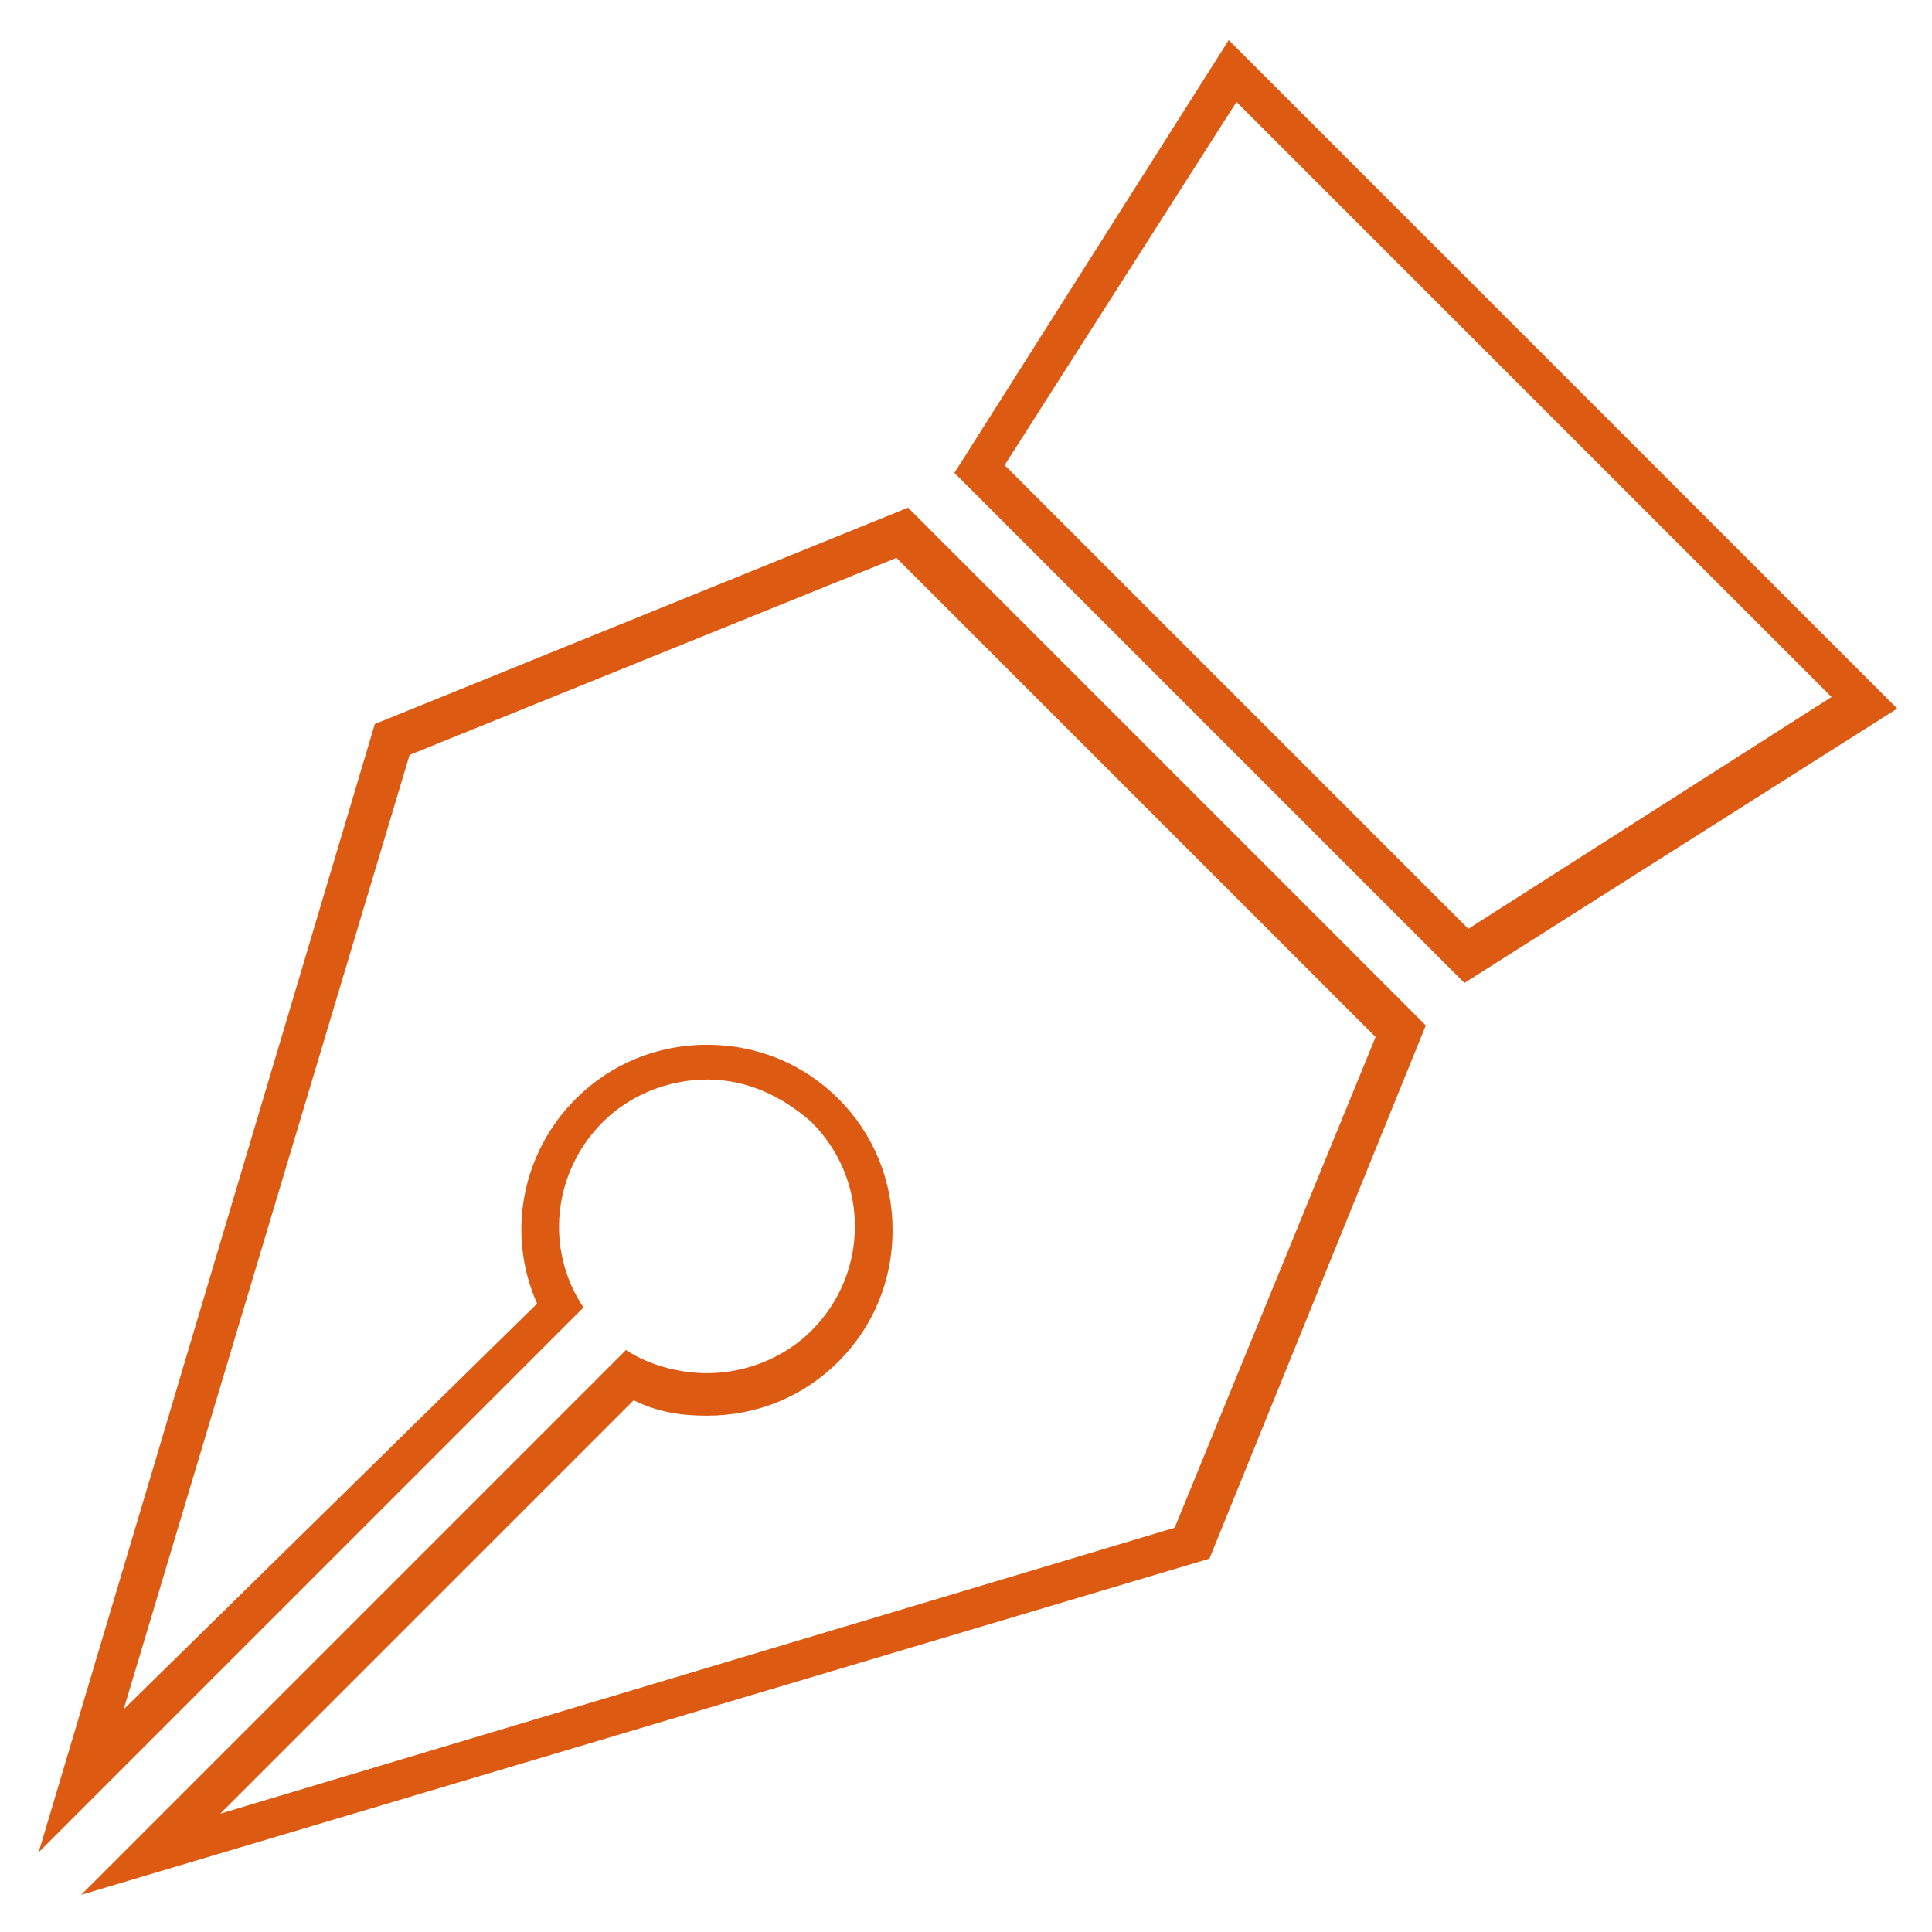
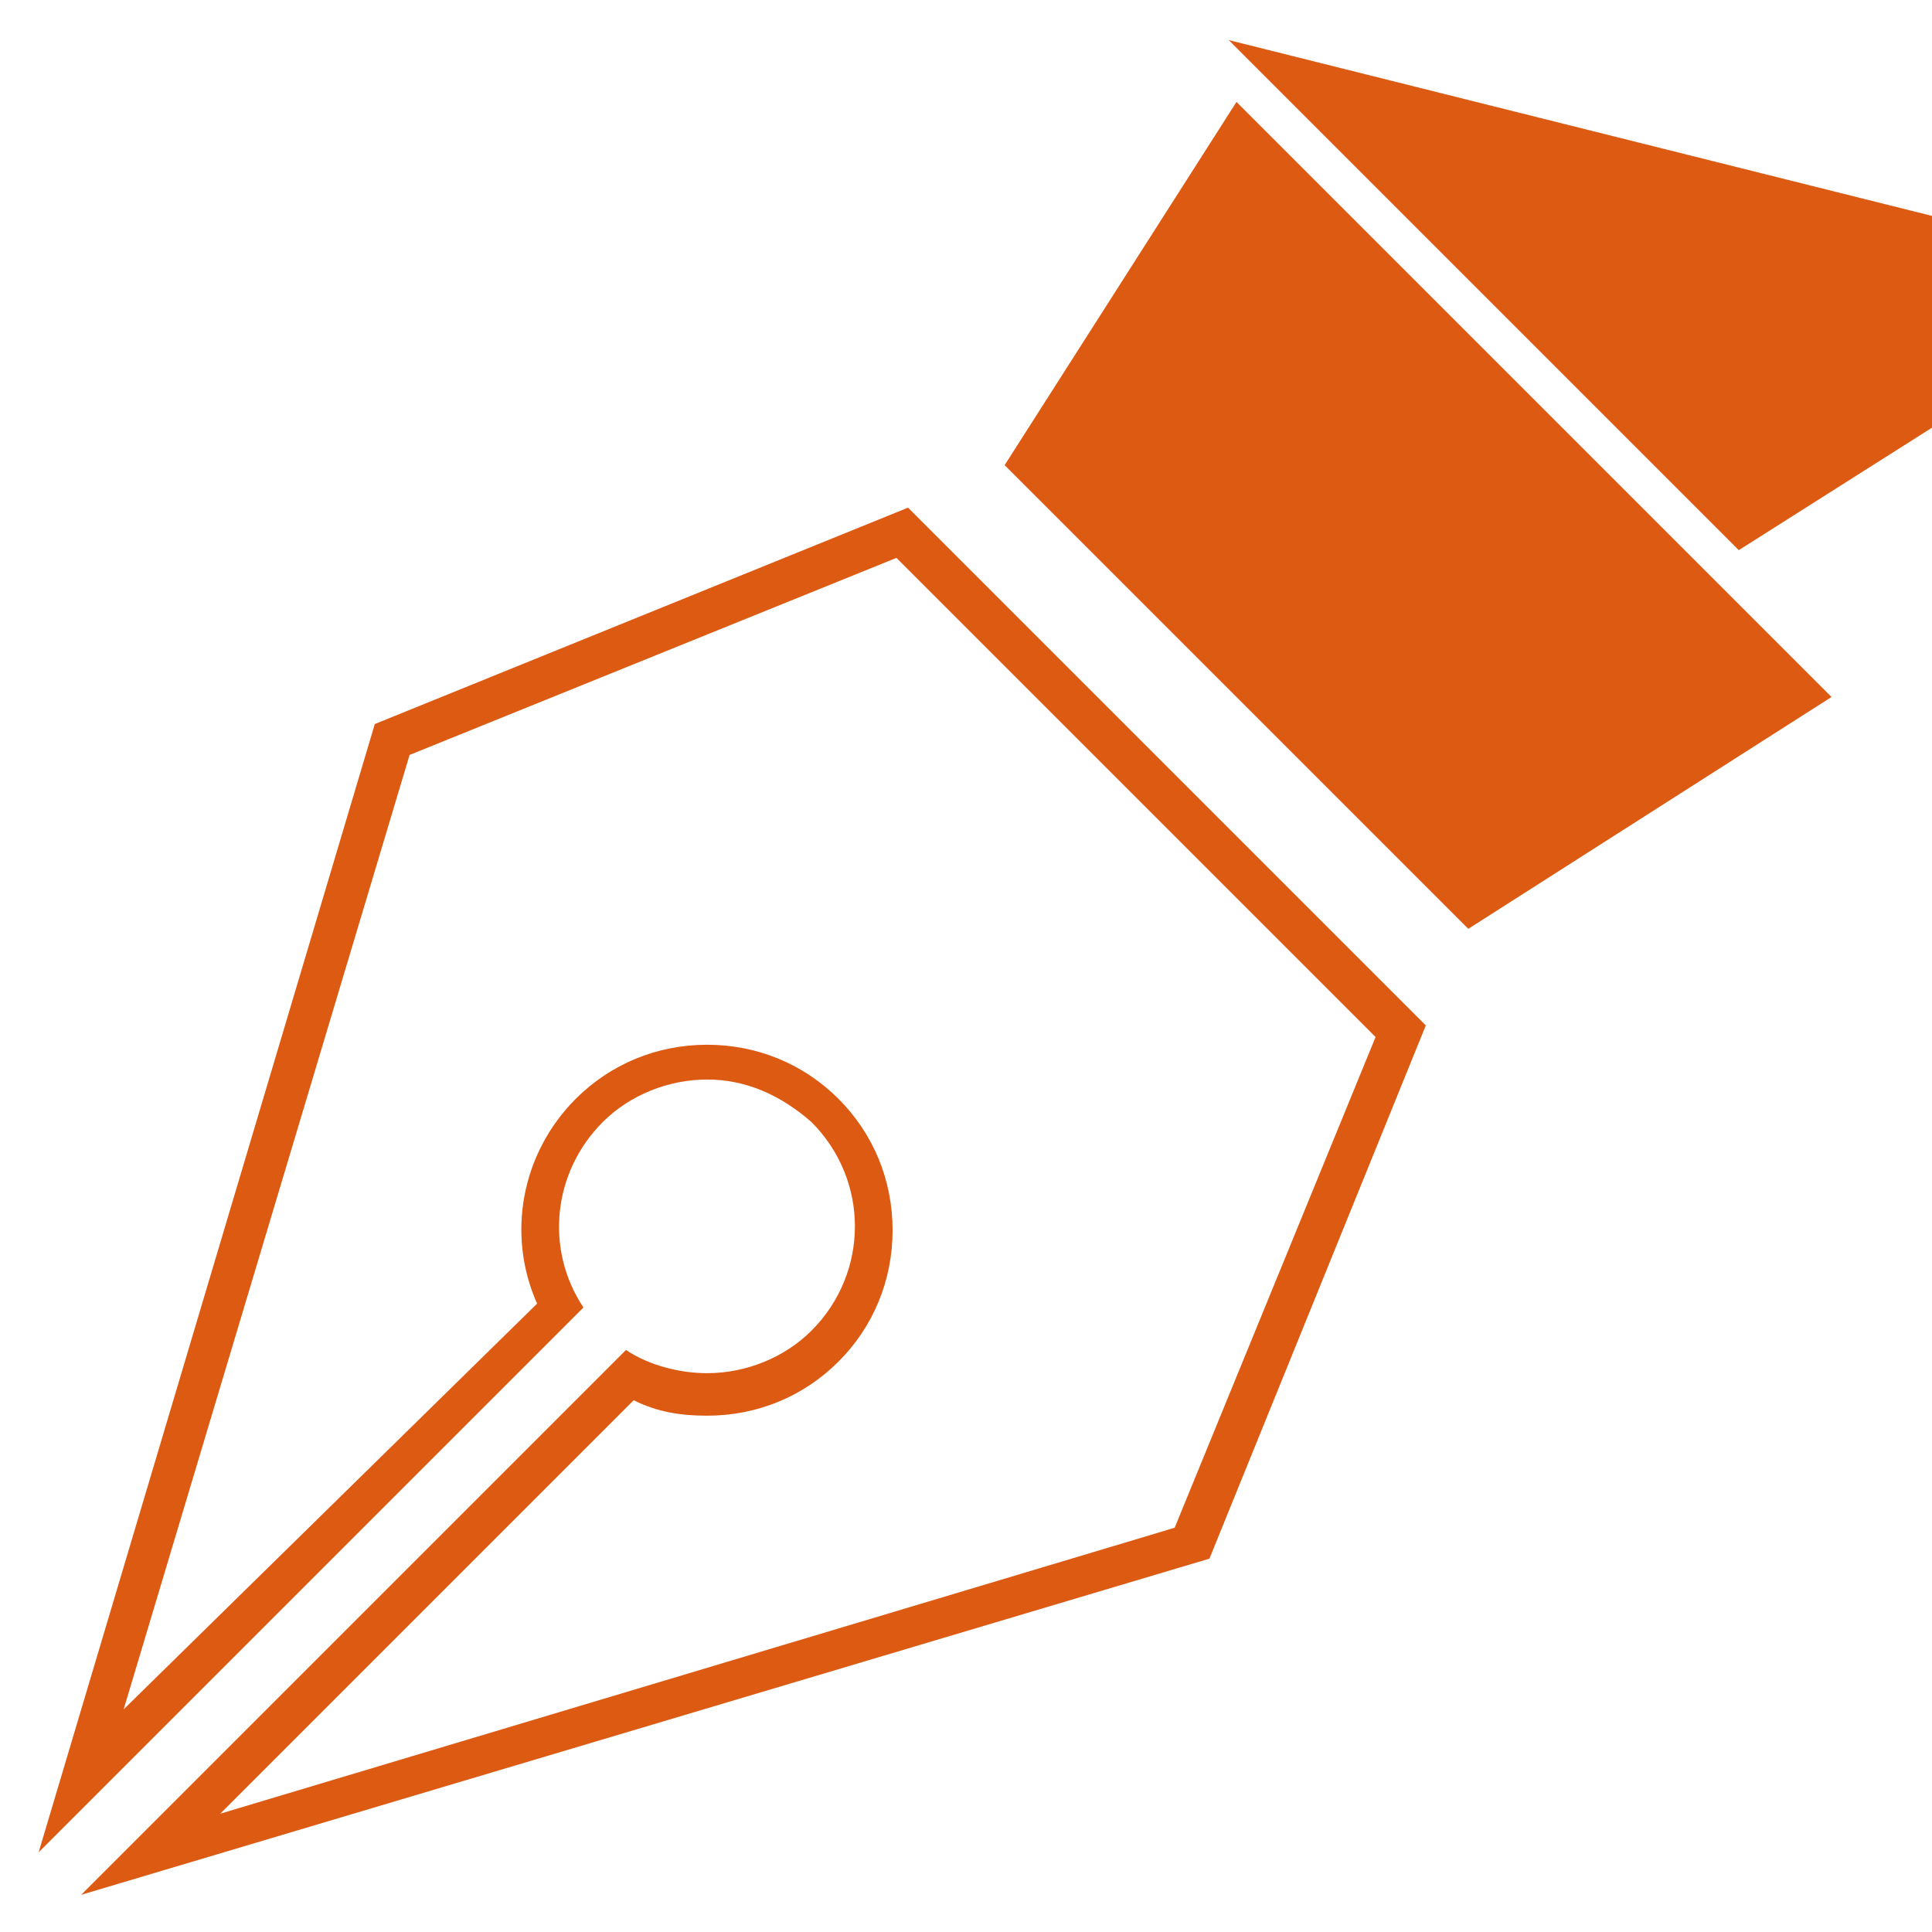
<svg xmlns="http://www.w3.org/2000/svg" version="1.1" id="Calque_1" x="0px" y="0px" viewBox="0 0 50 50" style="enable-background:new 0 0 50 50;" xml:space="preserve">
  <style type="text/css">
	.st0{fill:#DD5A13;}
</style>
  <g transform="translate(0,-952.362)">
-     <path class="st0" d="M32,955l15.4,15.4l-9.4,6l-12-12L32,955 M23.2,966.8l12.4,12.4l-5.2,12.7l-24.7,7.4l10.7-10.7   c0.6,0.3,1.2,0.4,1.9,0.4c1.3,0,2.5-0.5,3.4-1.4c0.9-0.9,1.4-2.1,1.4-3.4c0-1.3-0.5-2.5-1.4-3.4c-0.9-0.9-2.1-1.4-3.4-1.4   c-1.3,0-2.5,0.5-3.4,1.4c-1.4,1.4-1.8,3.5-1,5.3L3.2,996.6l7.4-24.7L23.2,966.8 M31.8,953.4l-7.1,11.2l13.2,13.2l11.2-7.1   L31.8,953.4L31.8,953.4L31.8,953.4z M23.5,965.5L23.5,965.5l-13.8,5.6L1,1000.3l14.1-14.1c-1-1.5-0.8-3.5,0.5-4.8   c0.7-0.7,1.7-1.1,2.7-1.1s1.9,0.4,2.7,1.1c1.5,1.5,1.5,3.9,0,5.4c-0.7,0.7-1.7,1.1-2.7,1.1c-0.7,0-1.5-0.2-2.1-0.6l-14.1,14.1   l29.2-8.7l5.6-13.8L23.5,965.5L23.5,965.5z" />
+     <path class="st0" d="M32,955l15.4,15.4l-9.4,6l-12-12L32,955 M23.2,966.8l12.4,12.4l-5.2,12.7l-24.7,7.4l10.7-10.7   c0.6,0.3,1.2,0.4,1.9,0.4c1.3,0,2.5-0.5,3.4-1.4c0.9-0.9,1.4-2.1,1.4-3.4c0-1.3-0.5-2.5-1.4-3.4c-0.9-0.9-2.1-1.4-3.4-1.4   c-1.3,0-2.5,0.5-3.4,1.4c-1.4,1.4-1.8,3.5-1,5.3L3.2,996.6l7.4-24.7L23.2,966.8 M31.8,953.4l13.2,13.2l11.2-7.1   L31.8,953.4L31.8,953.4L31.8,953.4z M23.5,965.5L23.5,965.5l-13.8,5.6L1,1000.3l14.1-14.1c-1-1.5-0.8-3.5,0.5-4.8   c0.7-0.7,1.7-1.1,2.7-1.1s1.9,0.4,2.7,1.1c1.5,1.5,1.5,3.9,0,5.4c-0.7,0.7-1.7,1.1-2.7,1.1c-0.7,0-1.5-0.2-2.1-0.6l-14.1,14.1   l29.2-8.7l5.6-13.8L23.5,965.5L23.5,965.5z" />
  </g>
</svg>